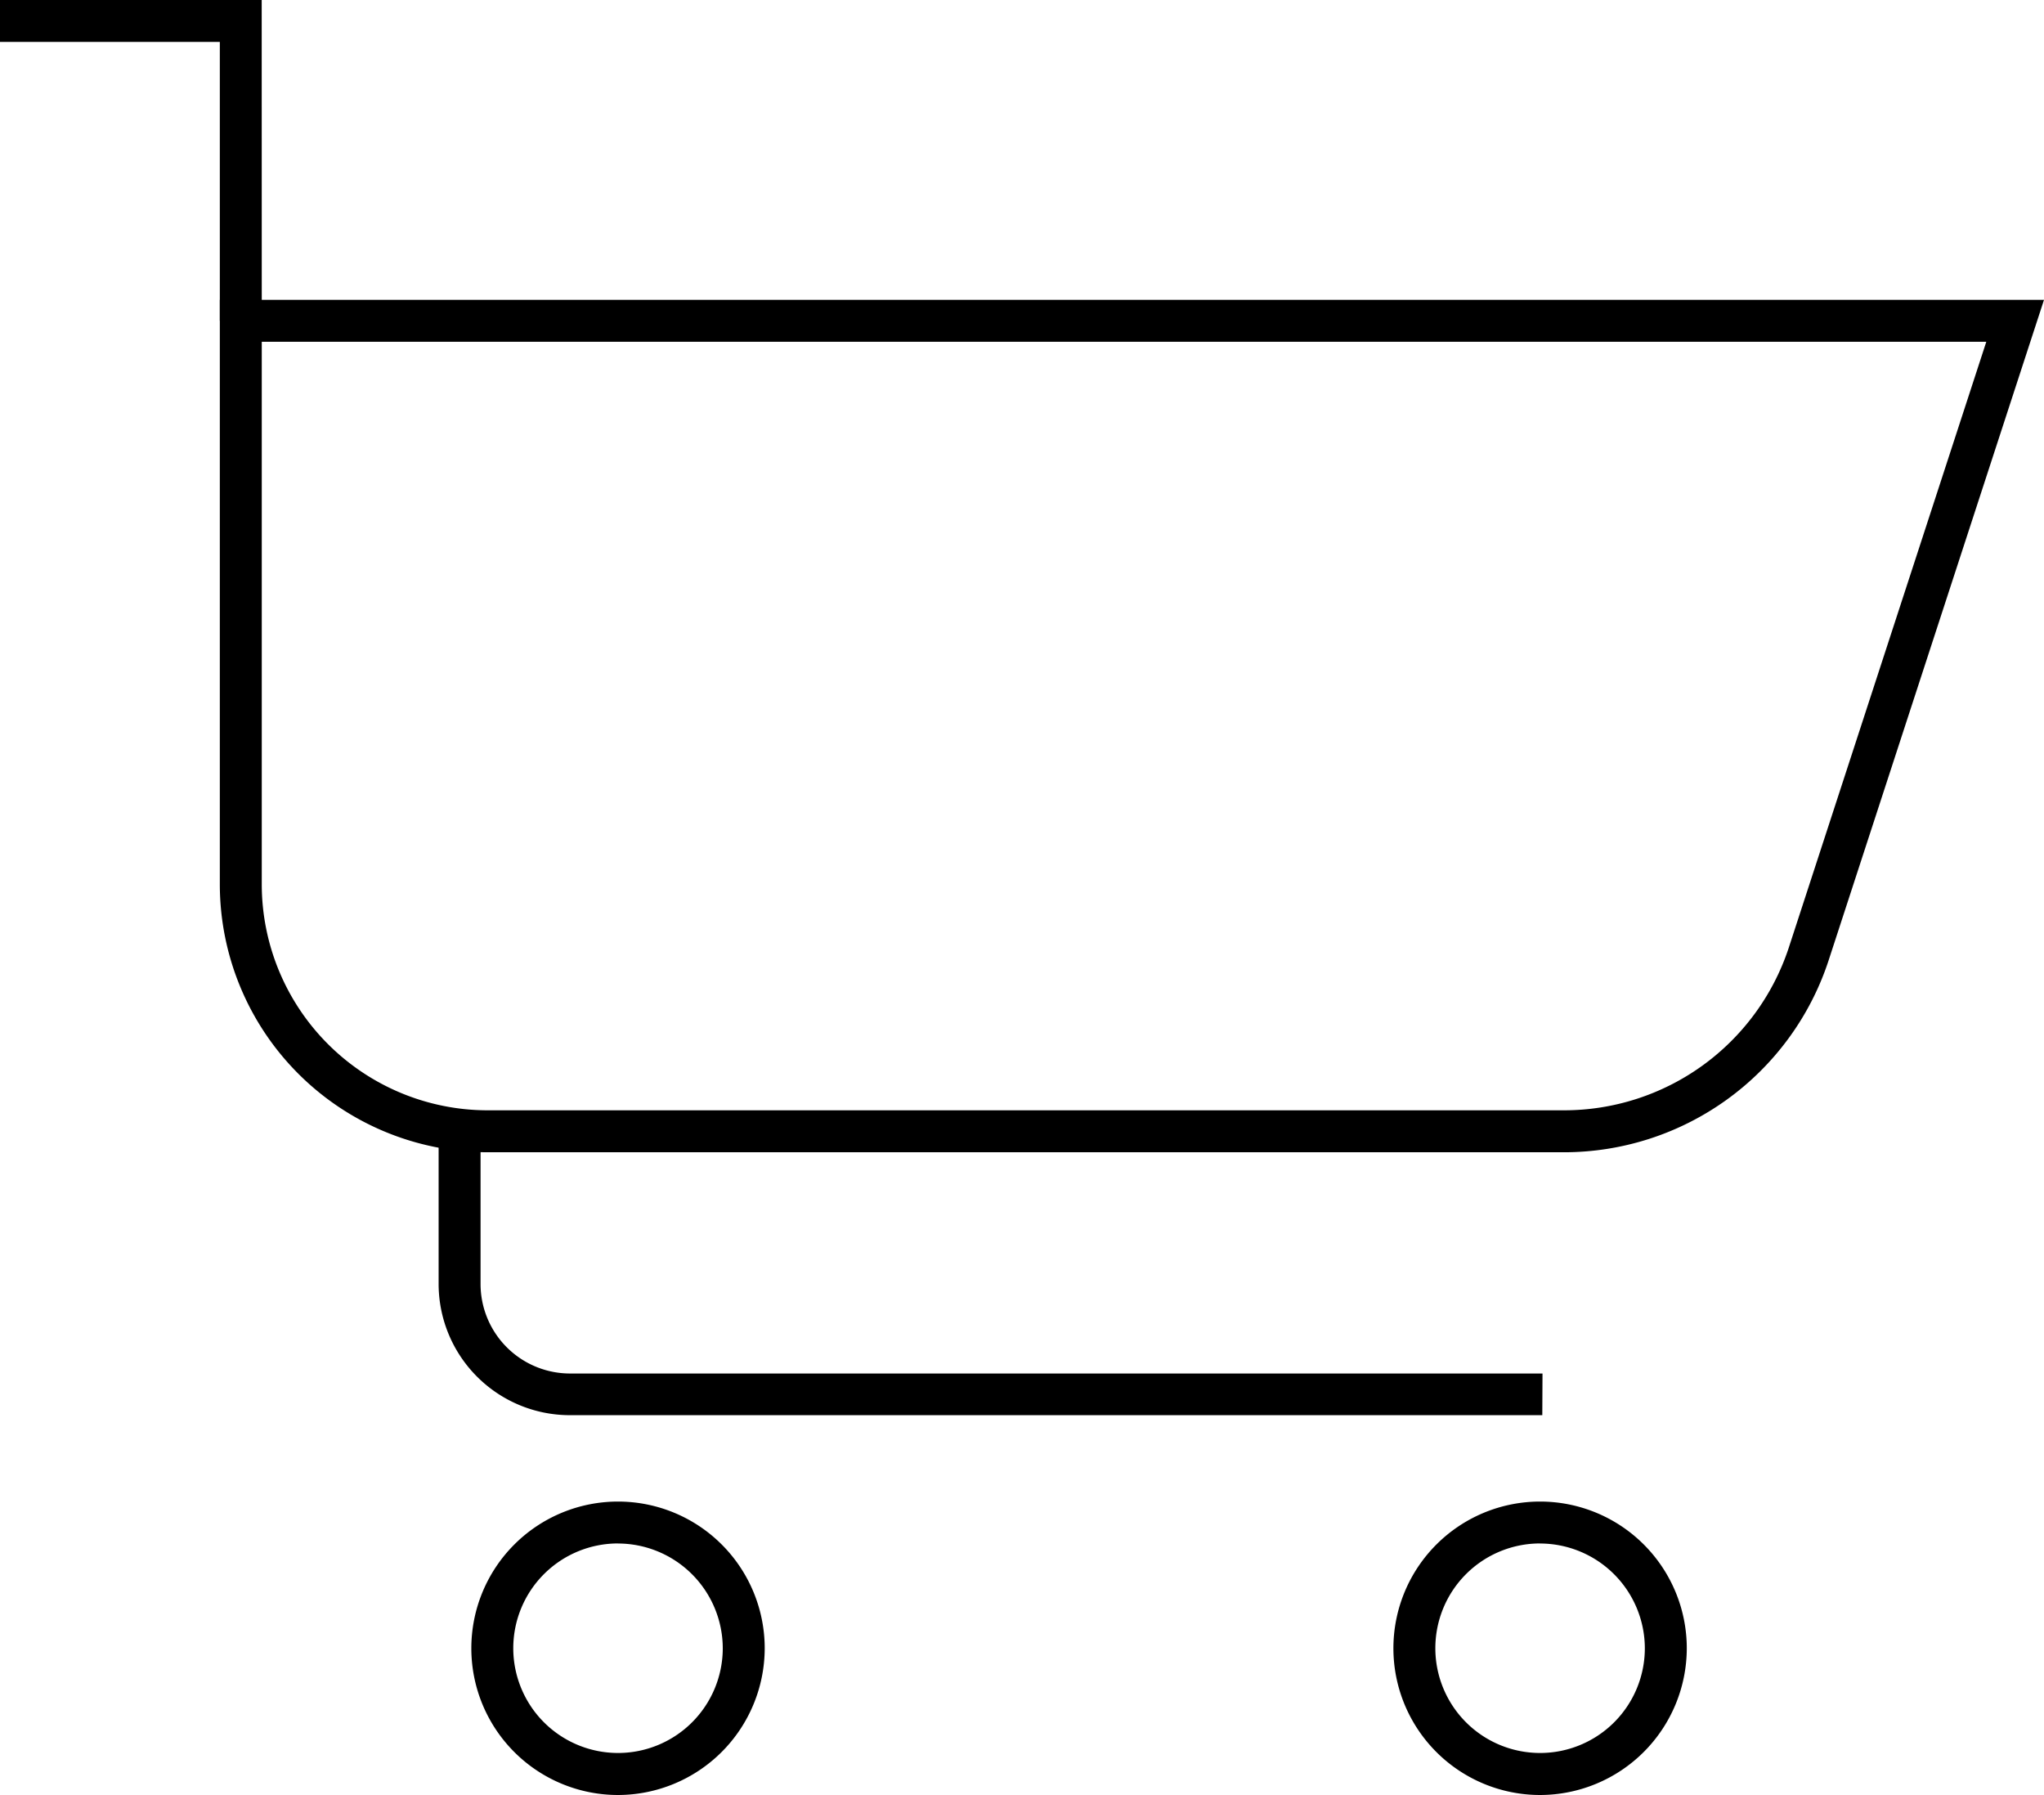
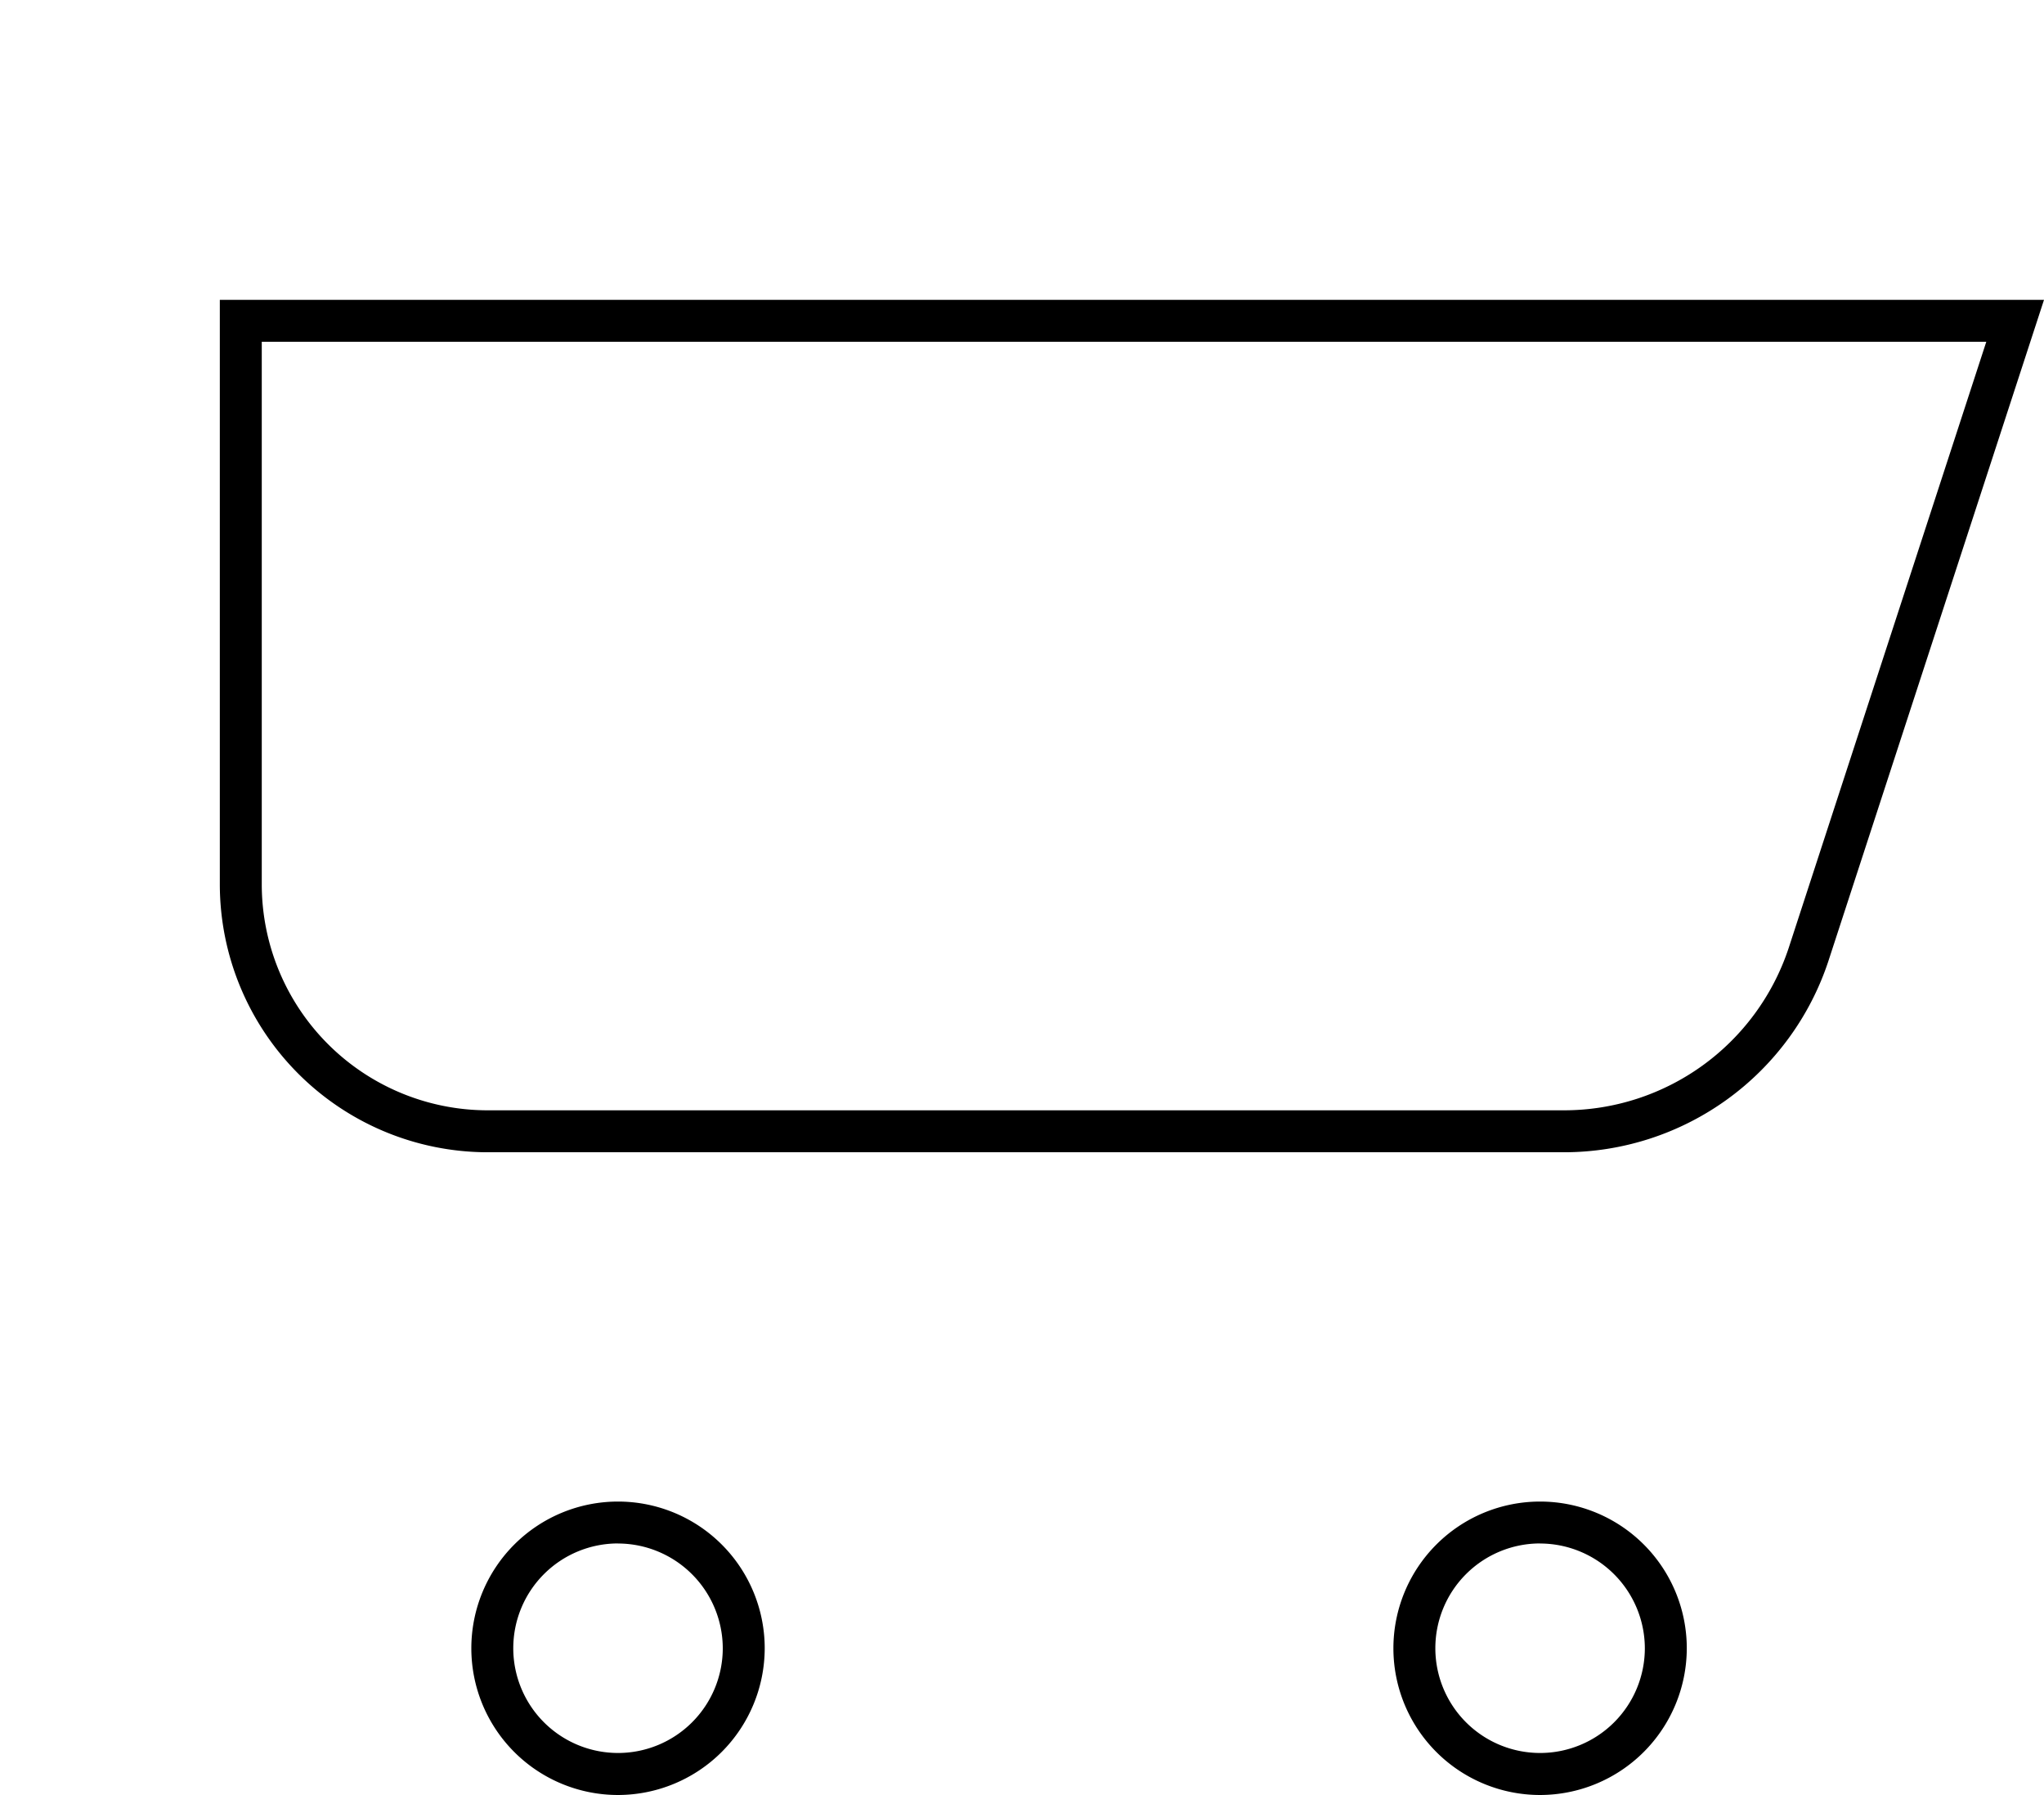
<svg xmlns="http://www.w3.org/2000/svg" id="Groupe_481" data-name="Groupe 481" width="29.68" height="26.059" viewBox="0 0 29.68 26.059">
  <g id="Groupe_476" data-name="Groupe 476" transform="translate(3.192 4.353)">
    <path id="Tracé_466" data-name="Tracé 466" d="M427.669,420.125H412.041a3.892,3.892,0,0,1-3.887-3.887V407.75h26.488l-3.131,9.6A4.045,4.045,0,0,1,427.669,420.125Zm-18.906-11.766v7.879a3.282,3.282,0,0,0,3.278,3.278h15.628a3.436,3.436,0,0,0,3.264-2.352l2.871-8.805Z" transform="translate(-408.154 -407.75)" />
  </g>
  <g id="Groupe_477" data-name="Groupe 477" transform="translate(6.844 21.799)">
    <path id="Tracé_467" data-name="Tracé 467" d="M419.284,455.01a2.13,2.13,0,1,1,2.13-2.13A2.133,2.133,0,0,1,419.284,455.01Zm0-3.652a1.521,1.521,0,1,0,1.521,1.522A1.524,1.524,0,0,0,419.284,451.359Z" transform="translate(-417.154 -450.75)" />
  </g>
  <g id="Groupe_478" data-name="Groupe 478" transform="translate(20.233 21.799)">
    <path id="Tracé_468" data-name="Tracé 468" d="M452.284,455.01a2.13,2.13,0,1,1,2.13-2.13A2.133,2.133,0,0,1,452.284,455.01Zm0-3.652a1.521,1.521,0,1,0,1.521,1.522A1.524,1.524,0,0,0,452.284,451.359Z" transform="translate(-450.154 -450.75)" />
  </g>
  <g id="Groupe_479" data-name="Groupe 479">
-     <path id="Tracé_469" data-name="Tracé 469" d="M404.087,401.679h-.609v-4.048h-3.192v-.609h3.8Z" transform="translate(-400.286 -397.022)" />
-   </g>
+     </g>
  <g id="Groupe_480" data-name="Groupe 480" transform="translate(6.369 16.423)">
-     <path id="Tracé_470" data-name="Tracé 470" d="M432.01,441.622H417.89a1.907,1.907,0,0,1-1.906-1.9V437.5h.609v2.217a1.3,1.3,0,0,0,1.3,1.3h14.12Z" transform="translate(-415.984 -437.5)" />
-   </g>
+     </g>
</svg>